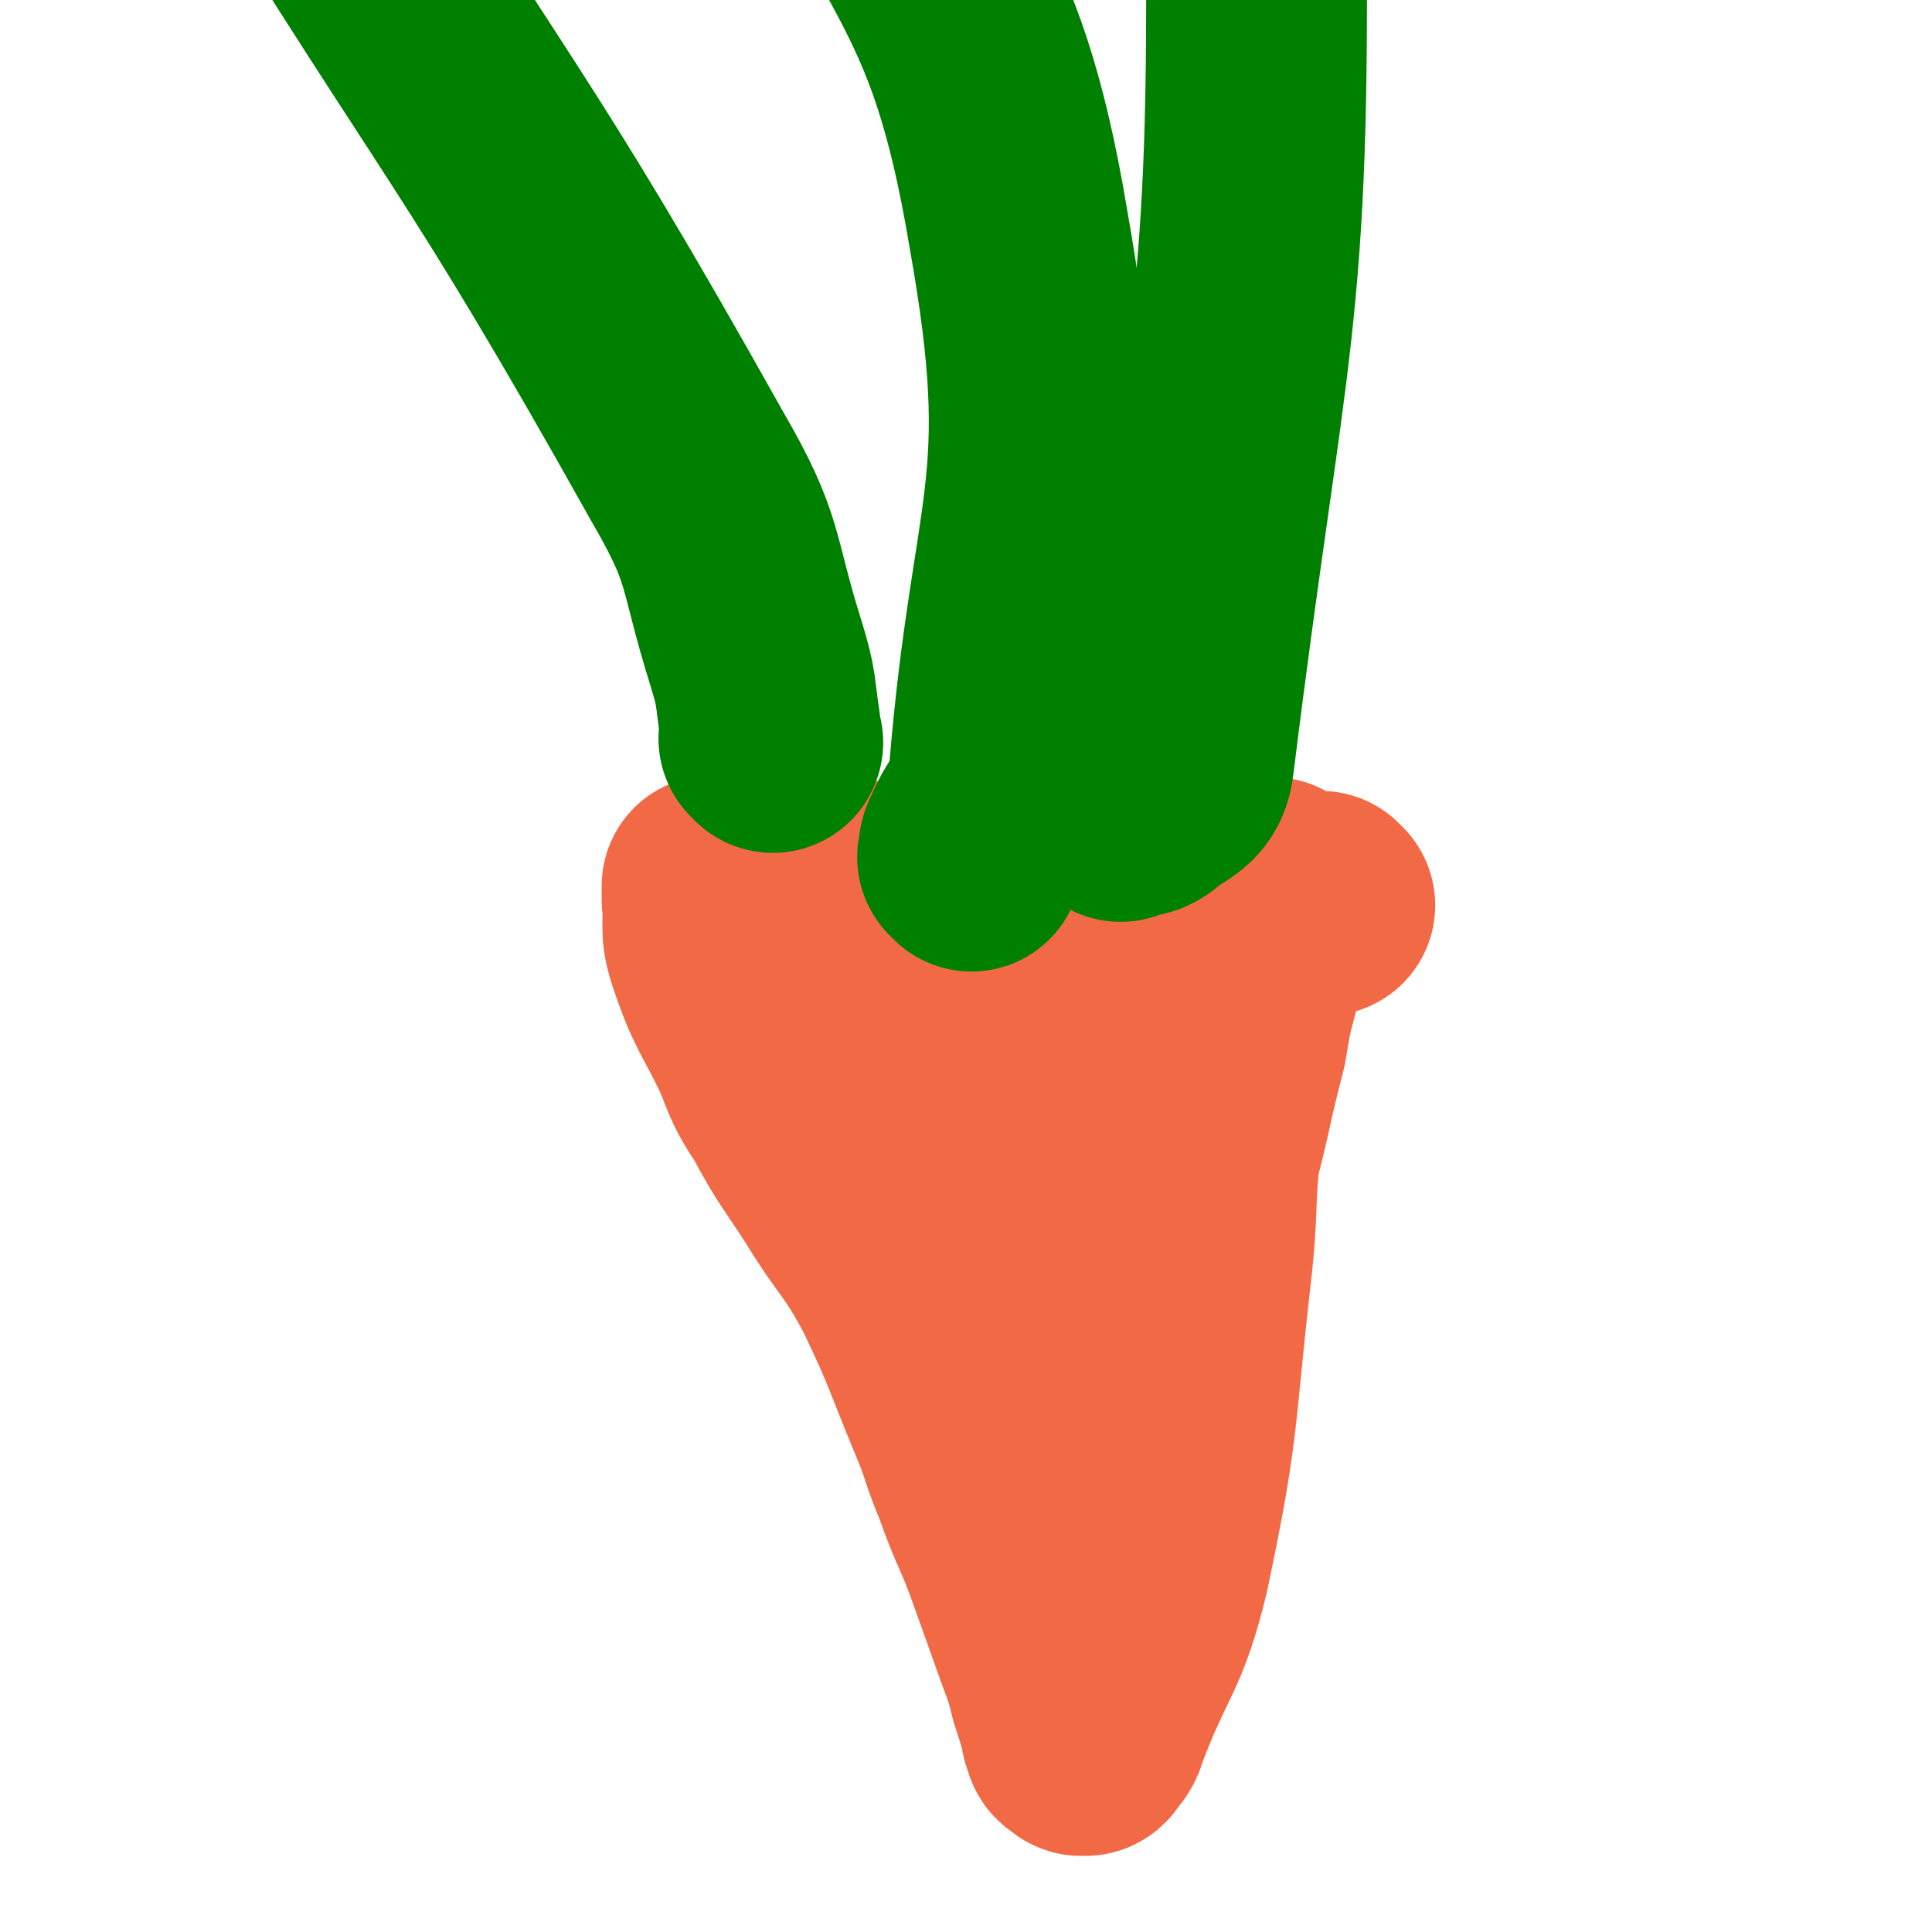
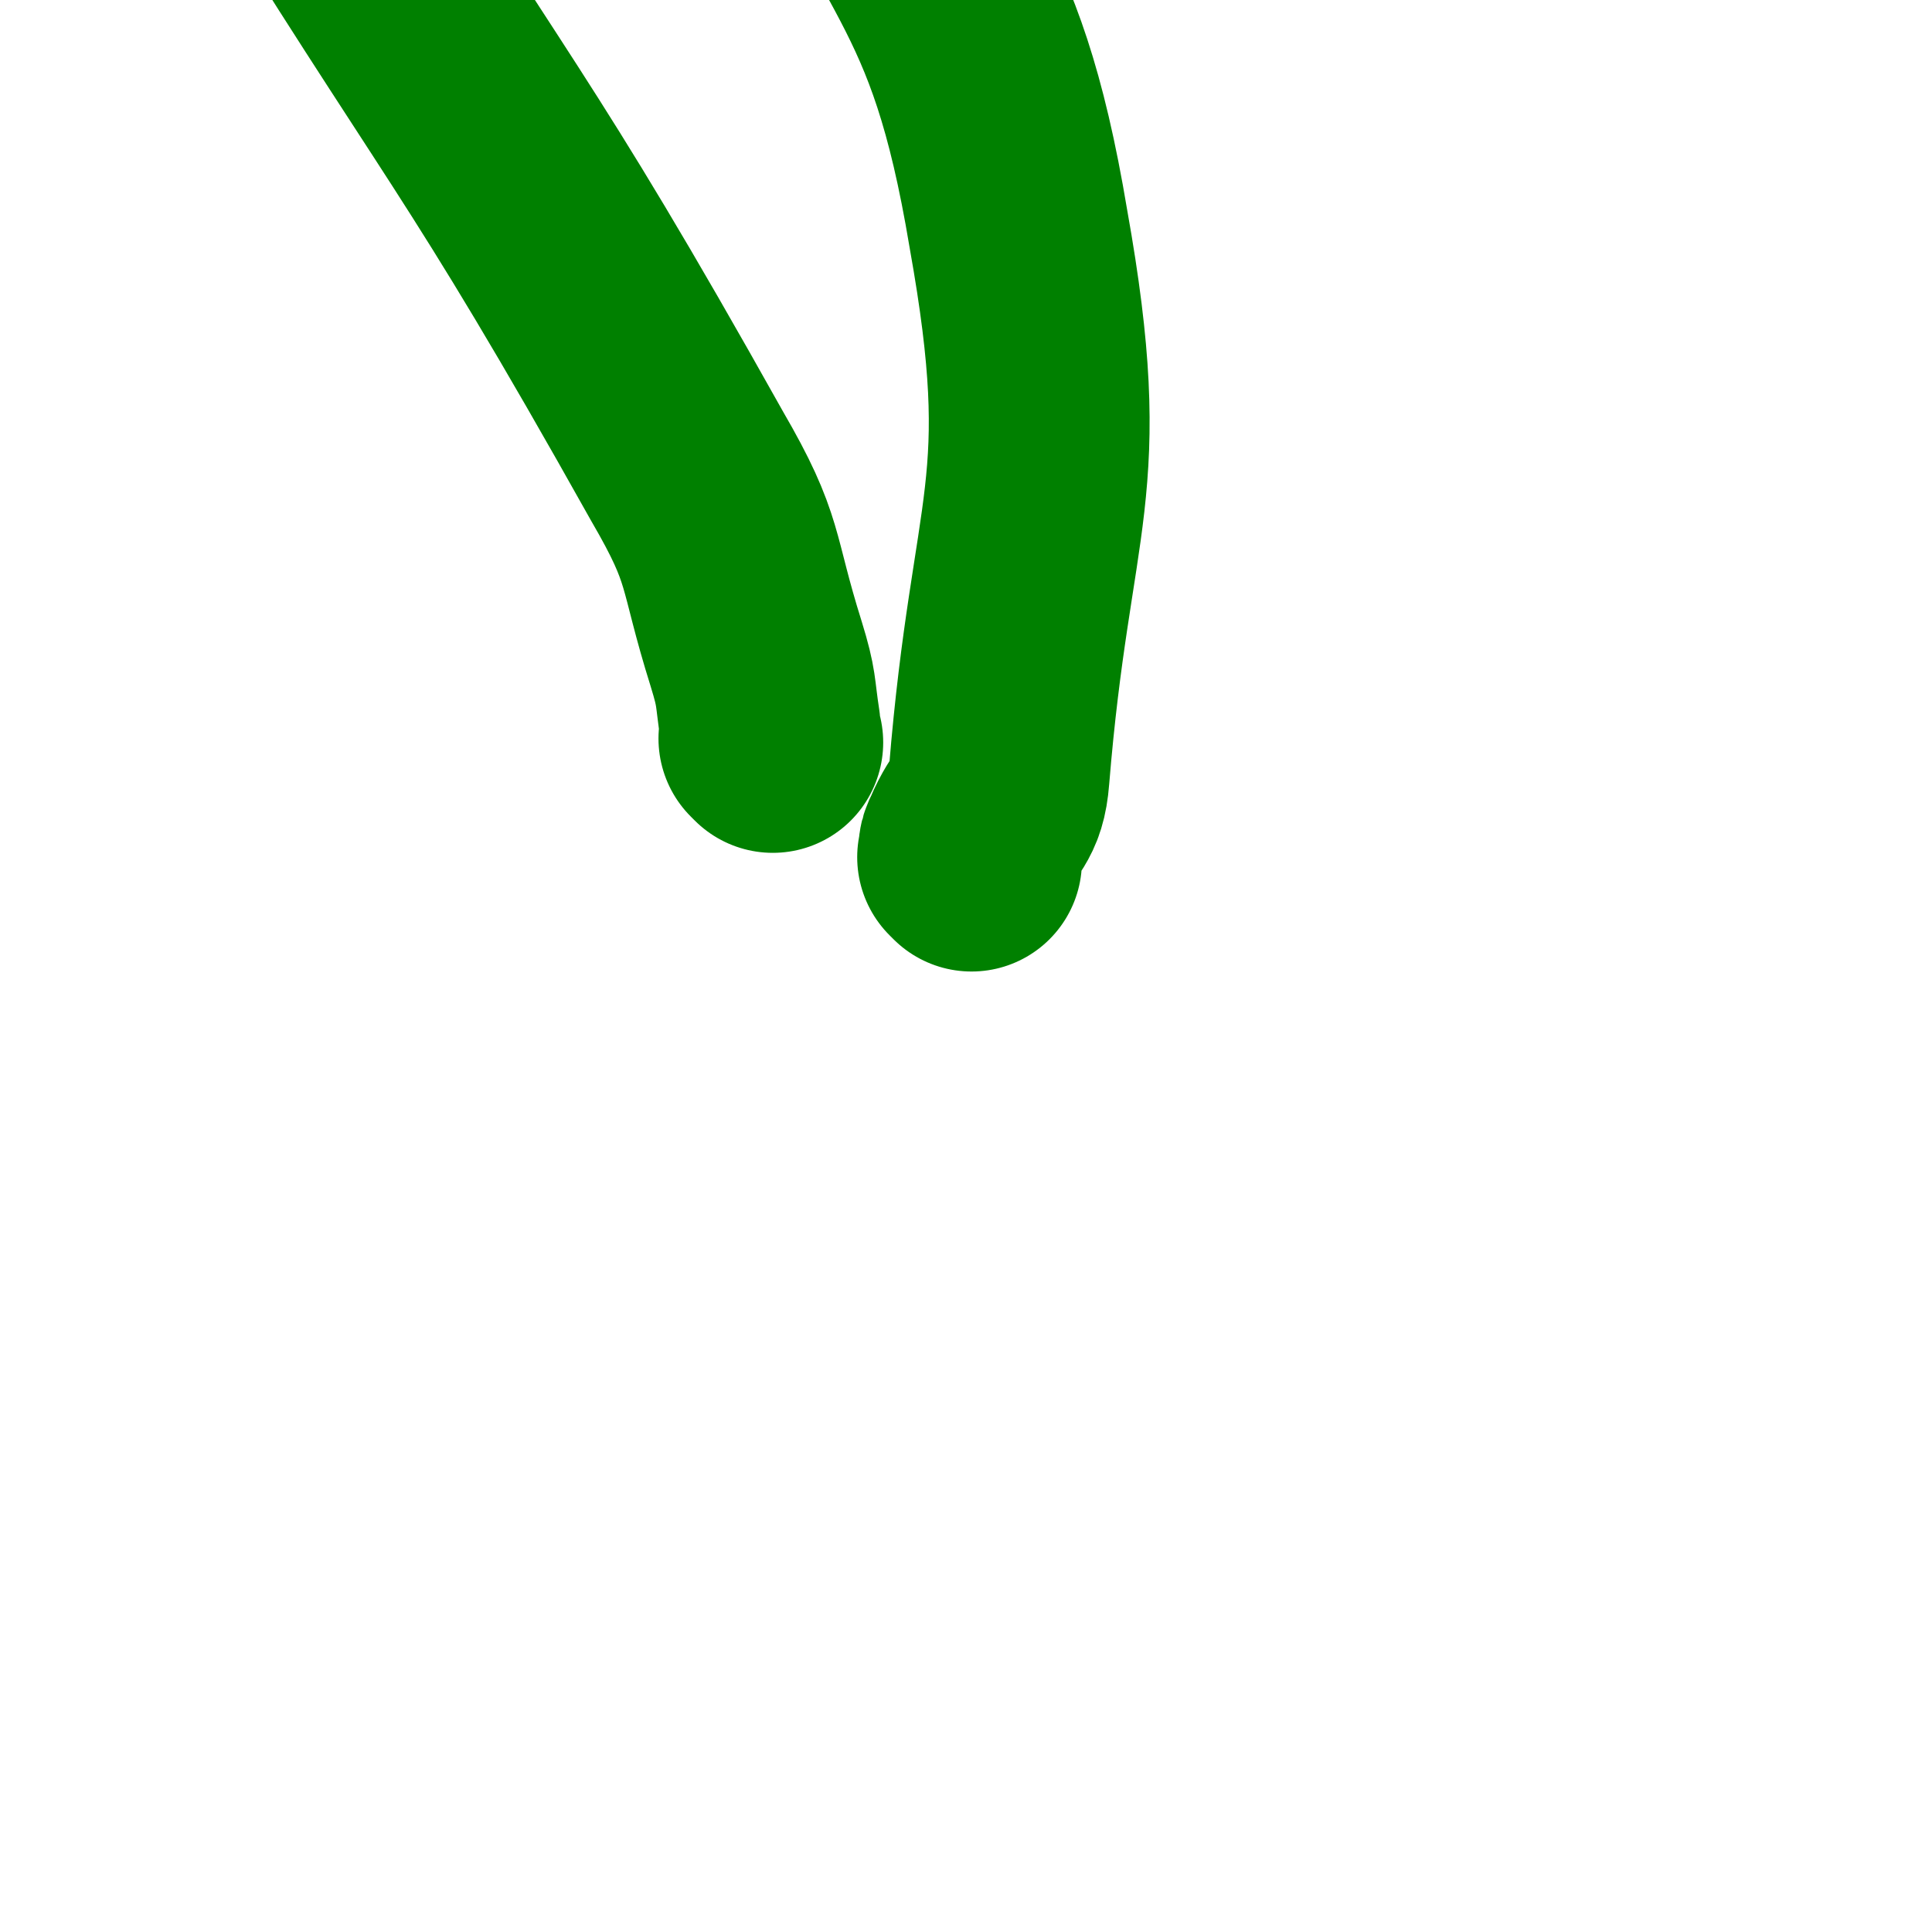
<svg xmlns="http://www.w3.org/2000/svg" viewBox="0 0 700 700" version="1.1">
  <g fill="none" stroke="#F26946" stroke-width="80" stroke-linecap="round" stroke-linejoin="round">
-     <path d="M480,328c-1,-1 -1,-1 -1,-1 -1,-1 0,0 0,0 -1,0 -1,0 -2,0 -1,0 -1,0 -2,0 -2,0 -2,0 -4,0 -8,0 -8,0 -16,0 -15,0 -15,0 -29,-1 -13,-1 -13,-2 -25,-3 -12,0 -12,0 -25,0 -12,0 -12,0 -23,0 -9,0 -9,0 -18,0 -8,0 -8,0 -16,0 -5,0 -5,0 -10,0 -4,0 -4,-1 -9,-2 -6,0 -6,0 -12,0 -3,0 -3,0 -6,0 -3,0 -3,0 -6,0 -2,0 -2,0 -3,0 -1,0 -1,0 -1,0 -1,0 -1,0 -3,0 0,0 0,0 0,0 -1,0 -1,0 -1,0 -1,0 -1,0 -1,0 -1,0 -1,0 -1,0 -1,0 -1,0 -1,0 -1,0 -1,0 -1,0 -1,0 -1,0 -2,0 0,0 0,0 -1,0 -1,0 -1,0 -2,0 -1,0 -1,0 -1,0 0,0 0,1 0,1 0,2 0,2 0,4 1,10 -1,10 2,19 6,18 8,18 16,35 4,10 4,11 10,20 8,15 9,15 18,29 11,18 13,17 23,36 11,23 10,23 20,47 5,12 4,12 9,24 6,17 7,16 13,33 5,14 5,14 10,28 3,8 3,8 5,16 2,6 2,6 4,13 0,0 0,1 0,1 0,1 1,1 1,1 0,1 0,1 0,1 0,1 0,1 0,1 0,1 1,1 1,1 1,1 1,1 1,1 1,1 1,0 1,0 1,0 1,1 2,0 2,-3 3,-3 4,-7 11,-29 15,-28 22,-57 11,-52 9,-53 15,-106 3,-25 1,-26 4,-50 3,-29 4,-29 9,-58 2,-11 1,-12 5,-22 1,-4 2,-4 4,-7 2,-2 2,-2 4,-3 0,-1 0,0 0,0 -1,6 -1,6 -2,11 -3,11 -3,11 -6,22 -3,11 -3,11 -5,23 -6,23 -5,23 -11,45 -11,33 -11,33 -23,65 -3,9 -5,9 -9,17 -2,5 -1,9 -4,10 -2,0 -4,-3 -5,-7 -19,-63 -19,-64 -33,-128 -3,-11 -2,-12 -2,-23 -1,-6 -1,-14 -1,-12 -1,5 -2,13 -3,26 -2,51 -2,51 -4,101 -1,10 -1,10 -1,21 0,2 1,6 1,4 3,-31 5,-35 5,-70 0,-35 0,-36 -3,-71 -1,-3 -3,-6 -5,-4 -5,4 -3,9 -9,16 -3,5 -4,6 -9,9 -2,1 -5,2 -5,0 0,-7 -1,-12 5,-17 13,-10 17,-10 34,-13 8,-1 9,0 15,5 8,7 7,8 12,17 1,3 3,6 0,6 -20,-4 -27,-1 -45,-13 -11,-7 -11,-13 -13,-25 -1,-9 4,-10 8,-19 0,-1 0,0 1,-1 " />
-   </g>
+     </g>
  <g fill="none" stroke="#008000" stroke-width="80" stroke-linecap="round" stroke-linejoin="round">
    <path d="M280,269c-1,-1 -1,-1 -1,-1 -1,-1 0,0 0,0 0,-2 0,-3 0,-5 -2,-13 -1,-13 -5,-26 -11,-35 -7,-37 -25,-68 -70,-125 -75,-122 -150,-244 " />
    <path d="M352,312c-1,-1 -1,-1 -1,-1 -1,-1 0,0 0,0 0,-1 0,-1 0,-2 0,-2 0,-2 1,-4 5,-12 9,-11 10,-24 8,-98 24,-103 7,-198 -16,-96 -37,-93 -74,-185 " />
-     <path d="M406,294c-1,-1 -2,-1 -1,-1 0,-1 1,0 2,0 4,-1 5,0 8,-2 8,-7 13,-6 14,-16 19,-154 28,-159 26,-313 -1,-38 -16,-36 -32,-71 " />
  </g>
</svg>